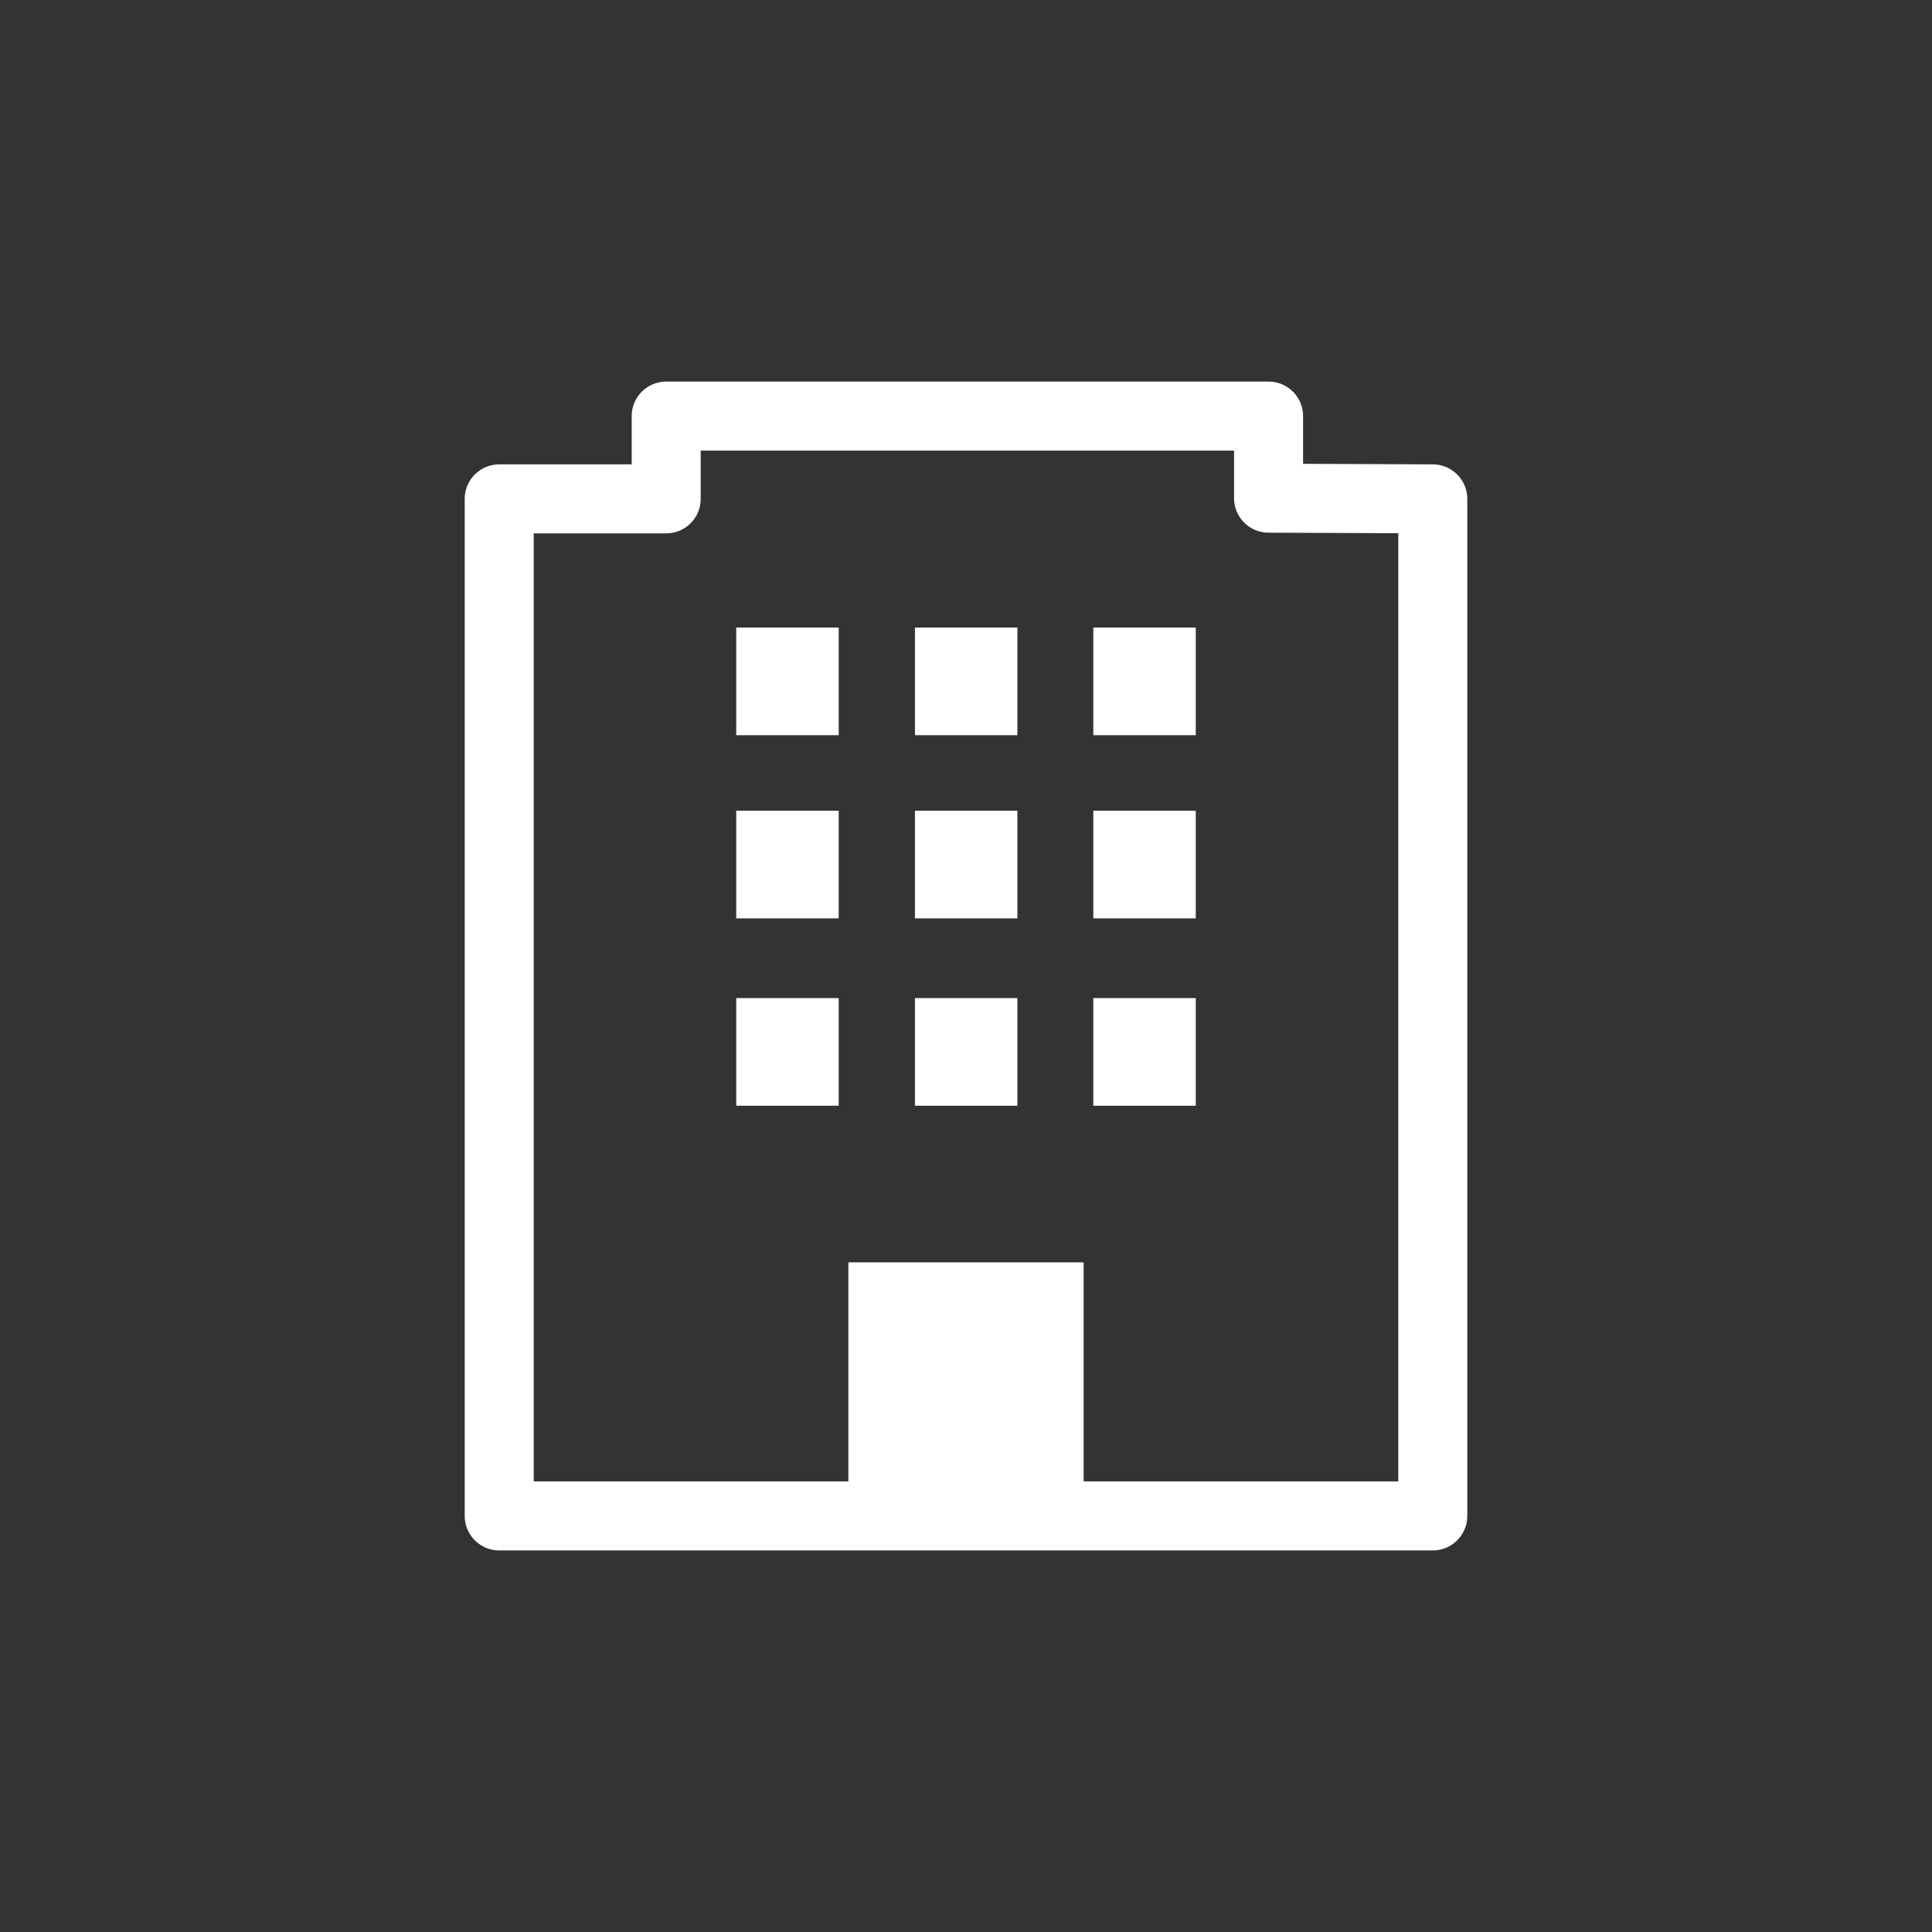
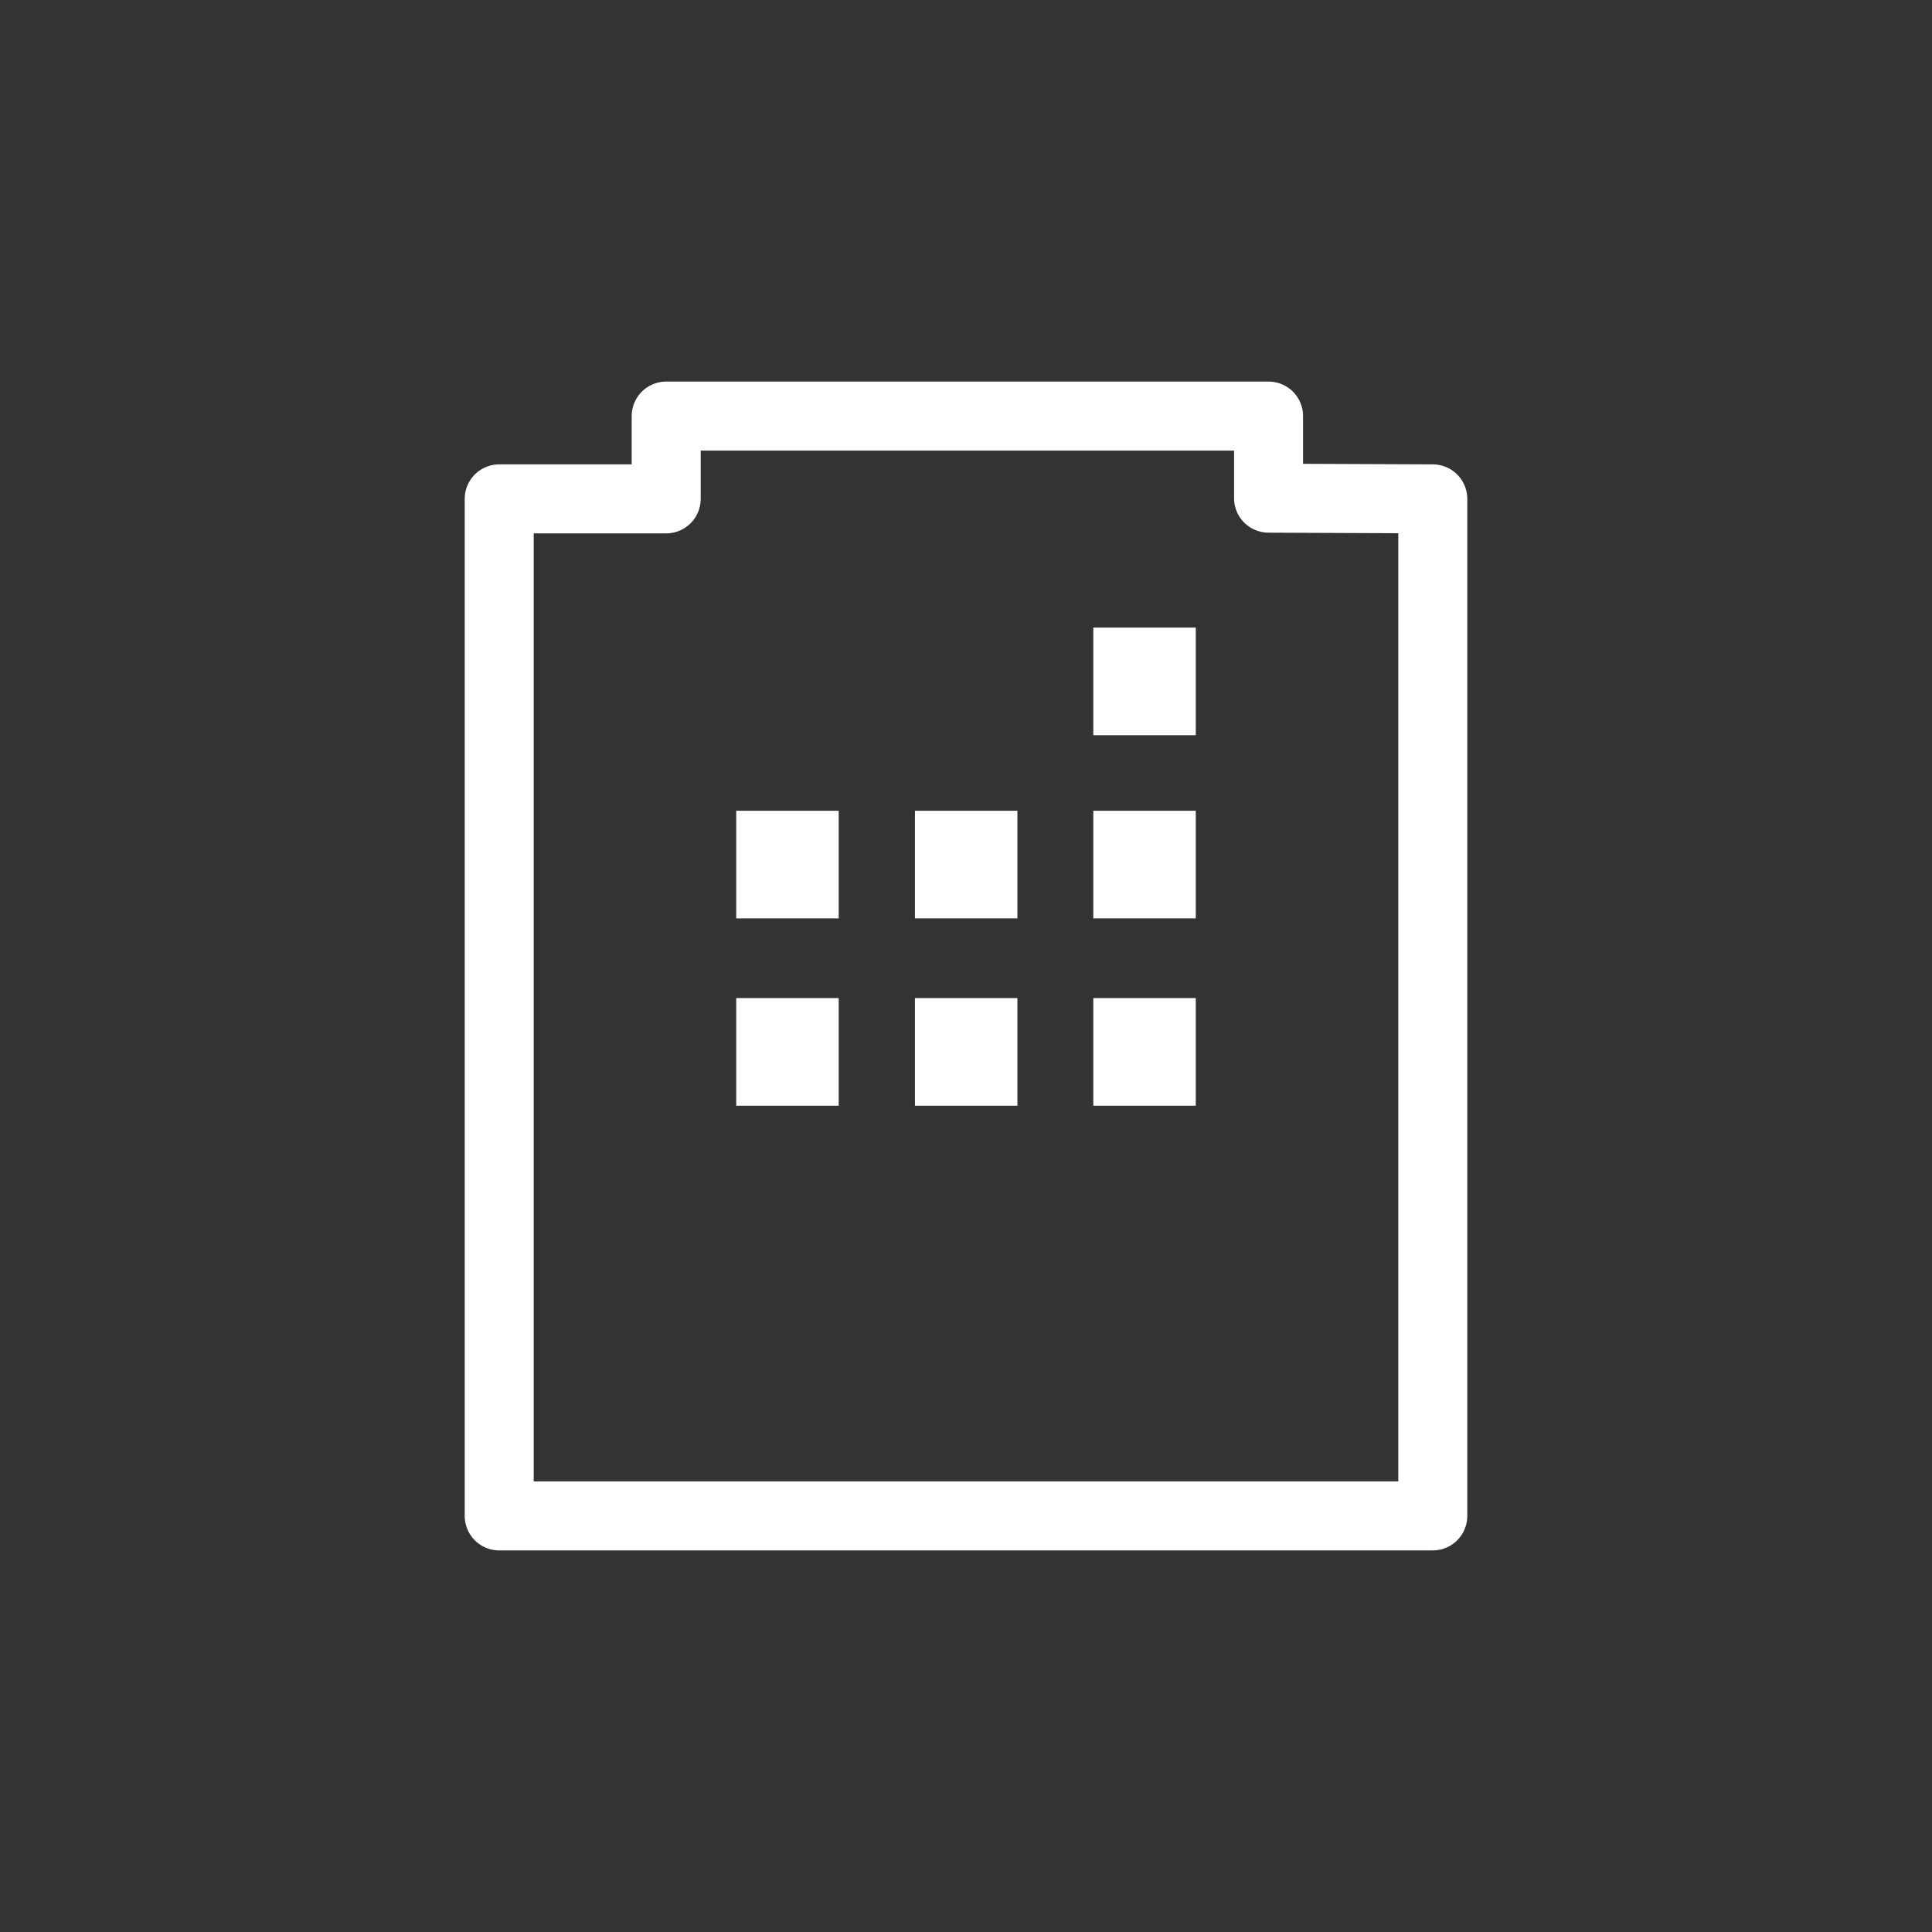
<svg xmlns="http://www.w3.org/2000/svg" id="Layer_1" data-name="Layer 1" viewBox="0 0 56 56">
  <rect x="0" y="0" width="56" height="56" fill="#333333" stroke="none" />
  <defs>
    <style>.cls-1{fill:none;stroke:#fff;stroke-linecap:round;stroke-linejoin:round;stroke-width:2px;}.cls-2{fill:#fff;}</style>
  </defs>
  <path class="cls-1" d="M36.77,14.44V12.06H19.31v2.4H14.47V43.94H41.53V14.46Z" />
-   <rect class="cls-2" x="24.59" y="36.59" width="6.82" height="7.35" />
  <rect class="cls-2" x="21.34" y="28.93" width="2.97" height="3.12" />
  <rect class="cls-2" x="21.34" y="23.5" width="2.97" height="3.12" />
-   <rect class="cls-2" x="21.34" y="18.19" width="2.97" height="3.12" />
  <rect class="cls-2" x="26.52" y="28.93" width="2.97" height="3.12" />
  <rect class="cls-2" x="26.52" y="23.5" width="2.97" height="3.12" />
-   <rect class="cls-2" x="26.52" y="18.19" width="2.97" height="3.12" />
  <rect class="cls-2" x="31.69" y="28.93" width="2.97" height="3.12" />
  <rect class="cls-2" x="31.69" y="23.5" width="2.97" height="3.12" />
  <rect class="cls-2" x="31.69" y="18.19" width="2.97" height="3.12" />
</svg>